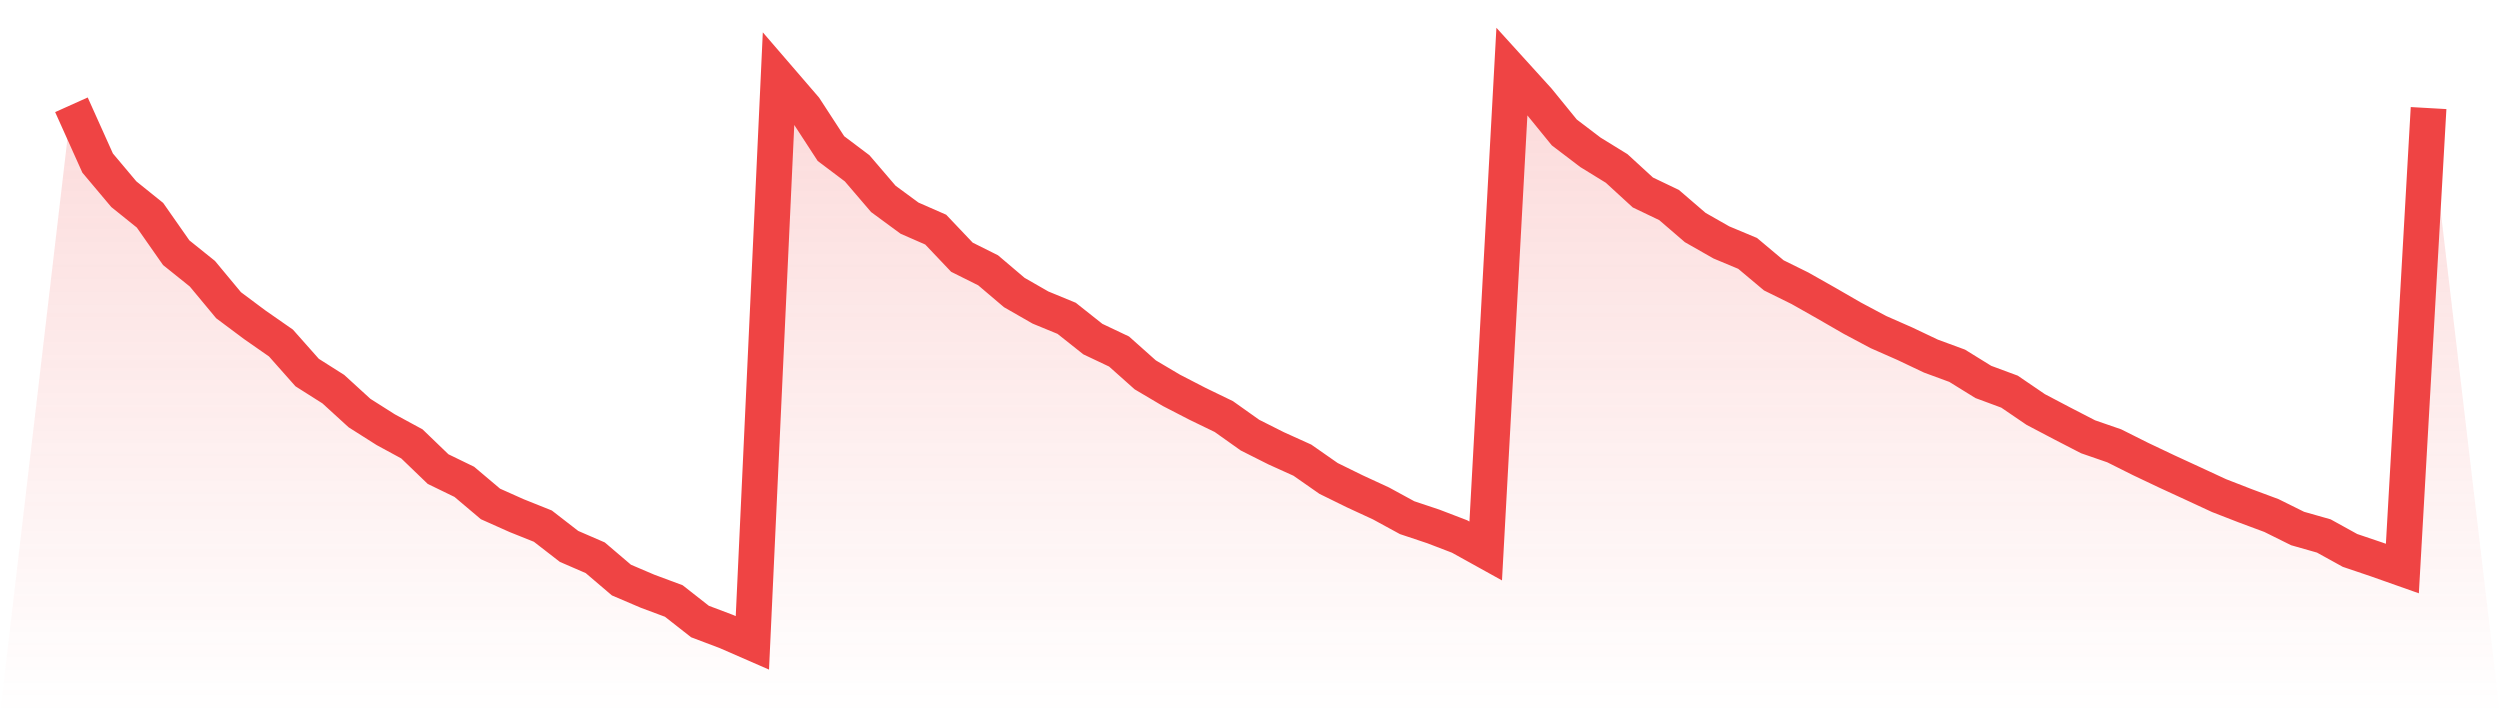
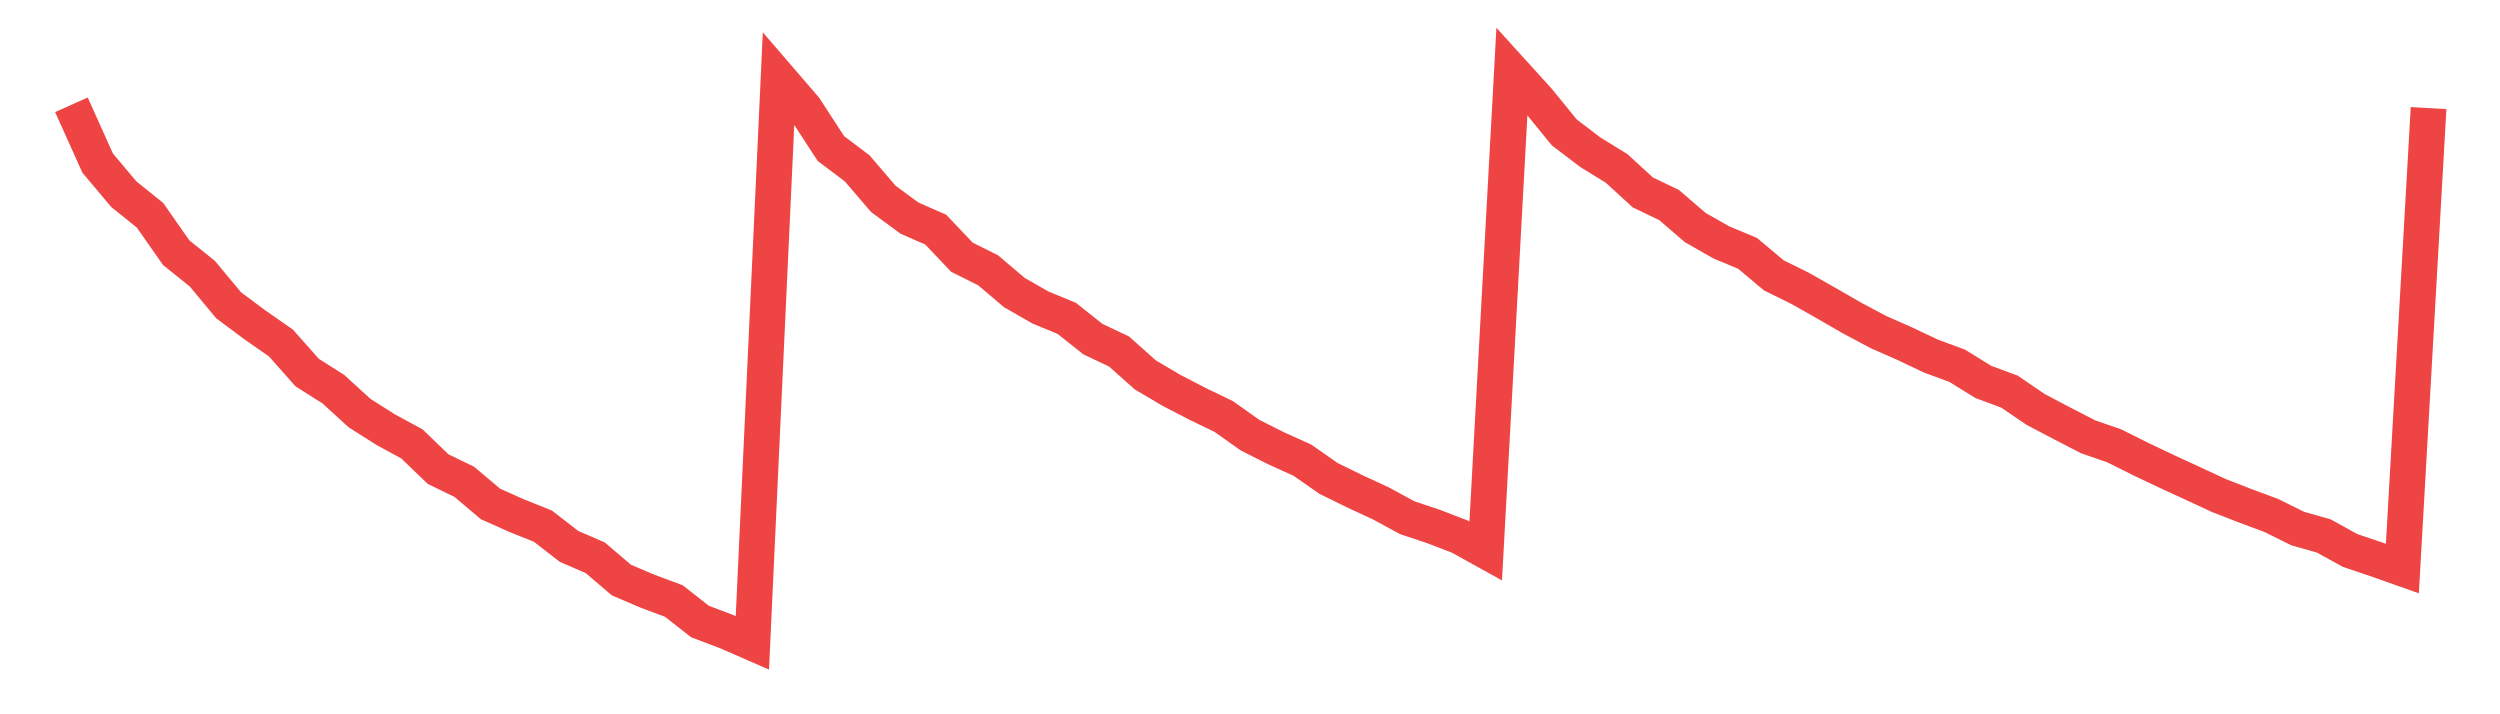
<svg xmlns="http://www.w3.org/2000/svg" viewBox="0 0 140 40">
  <defs>
    <linearGradient id="gradient" x1="0" x2="0" y1="0" y2="1">
      <stop offset="0%" stop-color="#ef4444" stop-opacity="0.2" />
      <stop offset="100%" stop-color="#ef4444" stop-opacity="0" />
    </linearGradient>
  </defs>
-   <path d="M4,5.868 L4,5.868 L5.467,9.131 L6.933,10.874 L8.4,12.054 L9.867,14.151 L11.333,15.328 L12.8,17.093 L14.267,18.188 L15.733,19.209 L17.2,20.863 L18.667,21.793 L20.133,23.132 L21.6,24.062 L23.067,24.858 L24.533,26.27 L26,26.982 L27.467,28.221 L28.933,28.876 L30.4,29.463 L31.867,30.599 L33.333,31.234 L34.8,32.484 L36.267,33.11 L37.733,33.656 L39.2,34.806 L40.667,35.36 L42.133,36 L43.6,4.367 L45.067,6.069 L46.533,8.321 L48,9.426 L49.467,11.138 L50.933,12.216 L52.4,12.859 L53.867,14.404 L55.333,15.136 L56.8,16.381 L58.267,17.222 L59.733,17.826 L61.2,18.989 L62.667,19.685 L64.133,20.991 L65.6,21.86 L67.067,22.617 L68.533,23.327 L70,24.368 L71.467,25.106 L72.933,25.769 L74.4,26.793 L75.867,27.514 L77.333,28.191 L78.8,28.99 L80.267,29.48 L81.733,30.042 L83.2,30.855 L84.667,4 L86.133,5.615 L87.6,7.416 L89.067,8.532 L90.533,9.434 L92,10.779 L93.467,11.481 L94.933,12.742 L96.4,13.577 L97.867,14.19 L99.333,15.42 L100.8,16.144 L102.267,16.974 L103.733,17.82 L105.2,18.6 L106.667,19.246 L108.133,19.942 L109.6,20.482 L111.067,21.389 L112.533,21.932 L114,22.932 L115.467,23.703 L116.933,24.46 L118.4,24.967 L119.867,25.702 L121.333,26.398 L122.8,27.074 L124.267,27.754 L125.733,28.324 L127.2,28.87 L128.667,29.597 L130.133,30.014 L131.6,30.824 L133.067,31.32 L134.533,31.838 L136,6.052 L140,40 L0,40 z" fill="url(#gradient)" />
  <path d="M4,5.868 L4,5.868 L5.467,9.131 L6.933,10.874 L8.4,12.054 L9.867,14.151 L11.333,15.328 L12.8,17.093 L14.267,18.188 L15.733,19.209 L17.2,20.863 L18.667,21.793 L20.133,23.132 L21.6,24.062 L23.067,24.858 L24.533,26.27 L26,26.982 L27.467,28.221 L28.933,28.876 L30.4,29.463 L31.867,30.599 L33.333,31.234 L34.8,32.484 L36.267,33.11 L37.733,33.656 L39.2,34.806 L40.667,35.36 L42.133,36 L43.6,4.367 L45.067,6.069 L46.533,8.321 L48,9.426 L49.467,11.138 L50.933,12.216 L52.4,12.859 L53.867,14.404 L55.333,15.136 L56.8,16.381 L58.267,17.222 L59.733,17.826 L61.2,18.989 L62.667,19.685 L64.133,20.991 L65.6,21.86 L67.067,22.617 L68.533,23.327 L70,24.368 L71.467,25.106 L72.933,25.769 L74.4,26.793 L75.867,27.514 L77.333,28.191 L78.8,28.99 L80.267,29.48 L81.733,30.042 L83.2,30.855 L84.667,4 L86.133,5.615 L87.6,7.416 L89.067,8.532 L90.533,9.434 L92,10.779 L93.467,11.481 L94.933,12.742 L96.4,13.577 L97.867,14.19 L99.333,15.42 L100.8,16.144 L102.267,16.974 L103.733,17.82 L105.2,18.6 L106.667,19.246 L108.133,19.942 L109.6,20.482 L111.067,21.389 L112.533,21.932 L114,22.932 L115.467,23.703 L116.933,24.46 L118.4,24.967 L119.867,25.702 L121.333,26.398 L122.8,27.074 L124.267,27.754 L125.733,28.324 L127.2,28.87 L128.667,29.597 L130.133,30.014 L131.6,30.824 L133.067,31.32 L134.533,31.838 L136,6.052" fill="none" stroke="#ef4444" stroke-width="2" />
</svg>